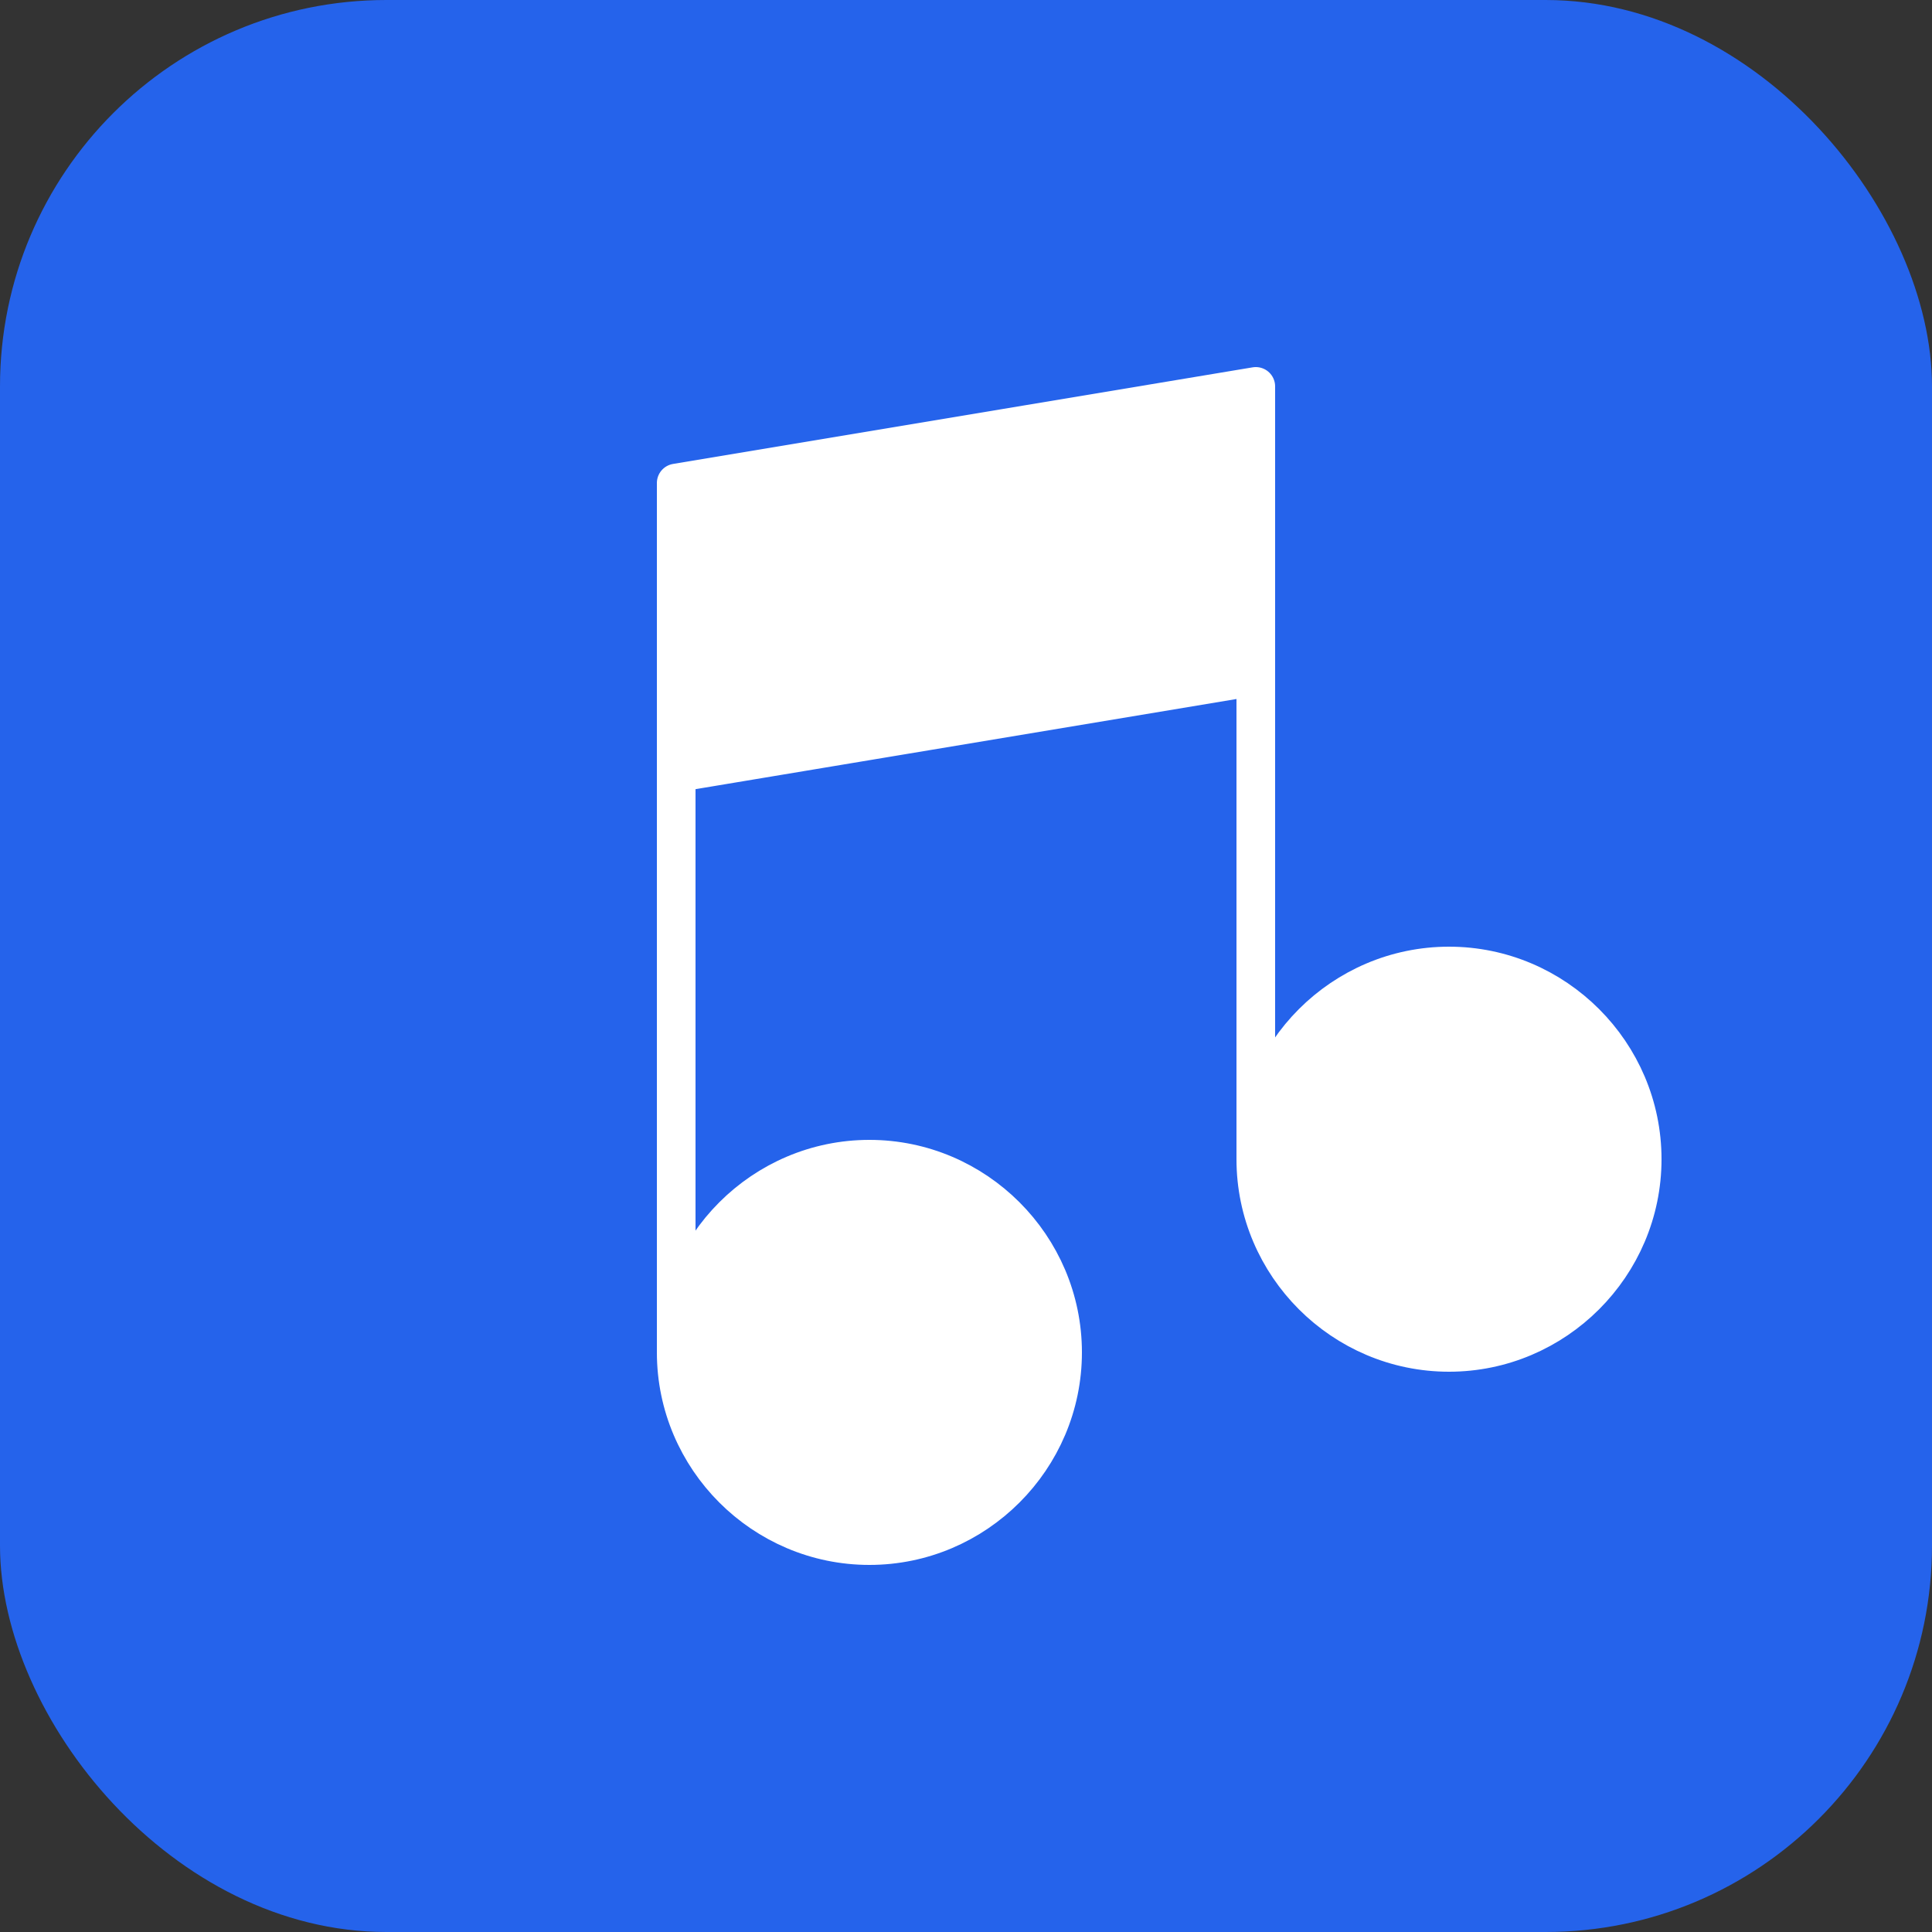
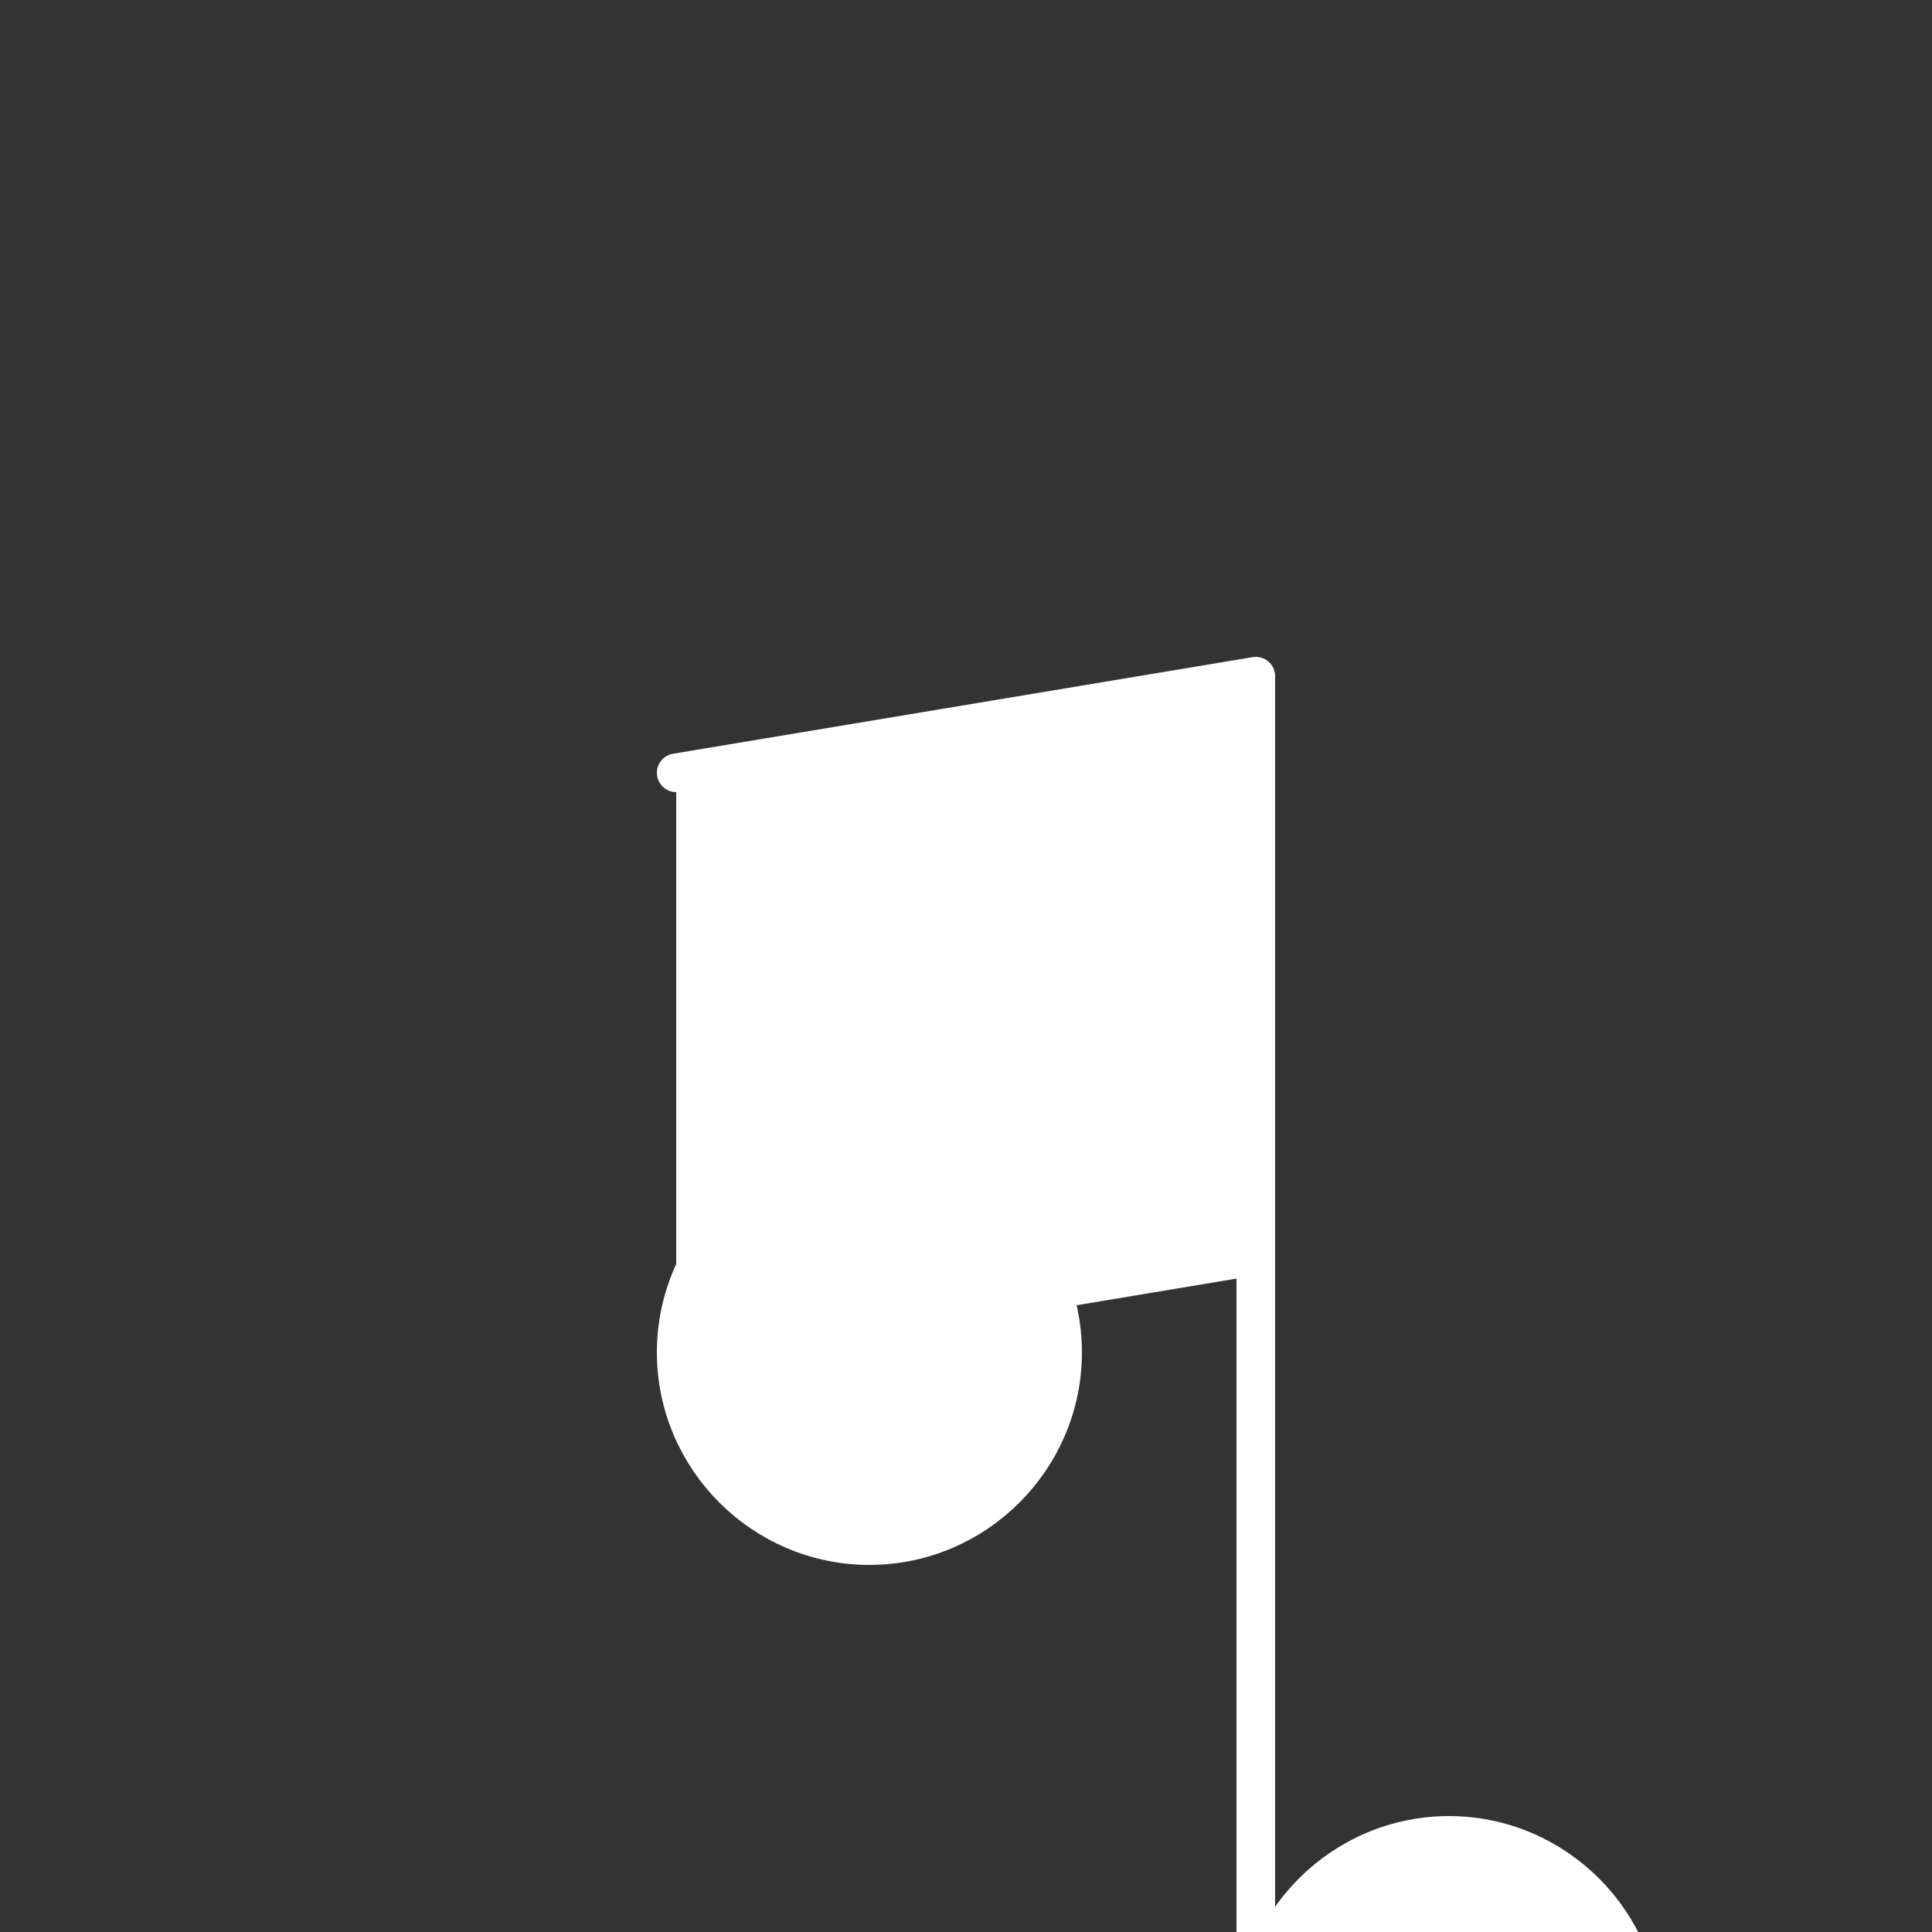
<svg xmlns="http://www.w3.org/2000/svg" viewBox="0 0 100 100">
  <rect x="0" y="0" width="100" height="100" fill="#333333" stroke="none" />
-   <rect width="100" height="100" fill="#2563eb" rx="20" />
-   <path d="M35 70c0 5.5 4.5 10 10 10s10-4.5 10-10-4.5-10-10-10-10 4.5-10 10zm0 0V25l30-5v40c0 5.5 4.5 10 10 10s10-4.5 10-10-4.5-10-10-10-10 4.5-10 10V35L35 40" fill="white" stroke="white" stroke-width="2" stroke-linecap="round" stroke-linejoin="round" />
+   <path d="M35 70c0 5.5 4.5 10 10 10s10-4.5 10-10-4.5-10-10-10-10 4.5-10 10zm0 0l30-5v40c0 5.5 4.5 10 10 10s10-4.5 10-10-4.5-10-10-10-10 4.5-10 10V35L35 40" fill="white" stroke="white" stroke-width="2" stroke-linecap="round" stroke-linejoin="round" />
</svg>